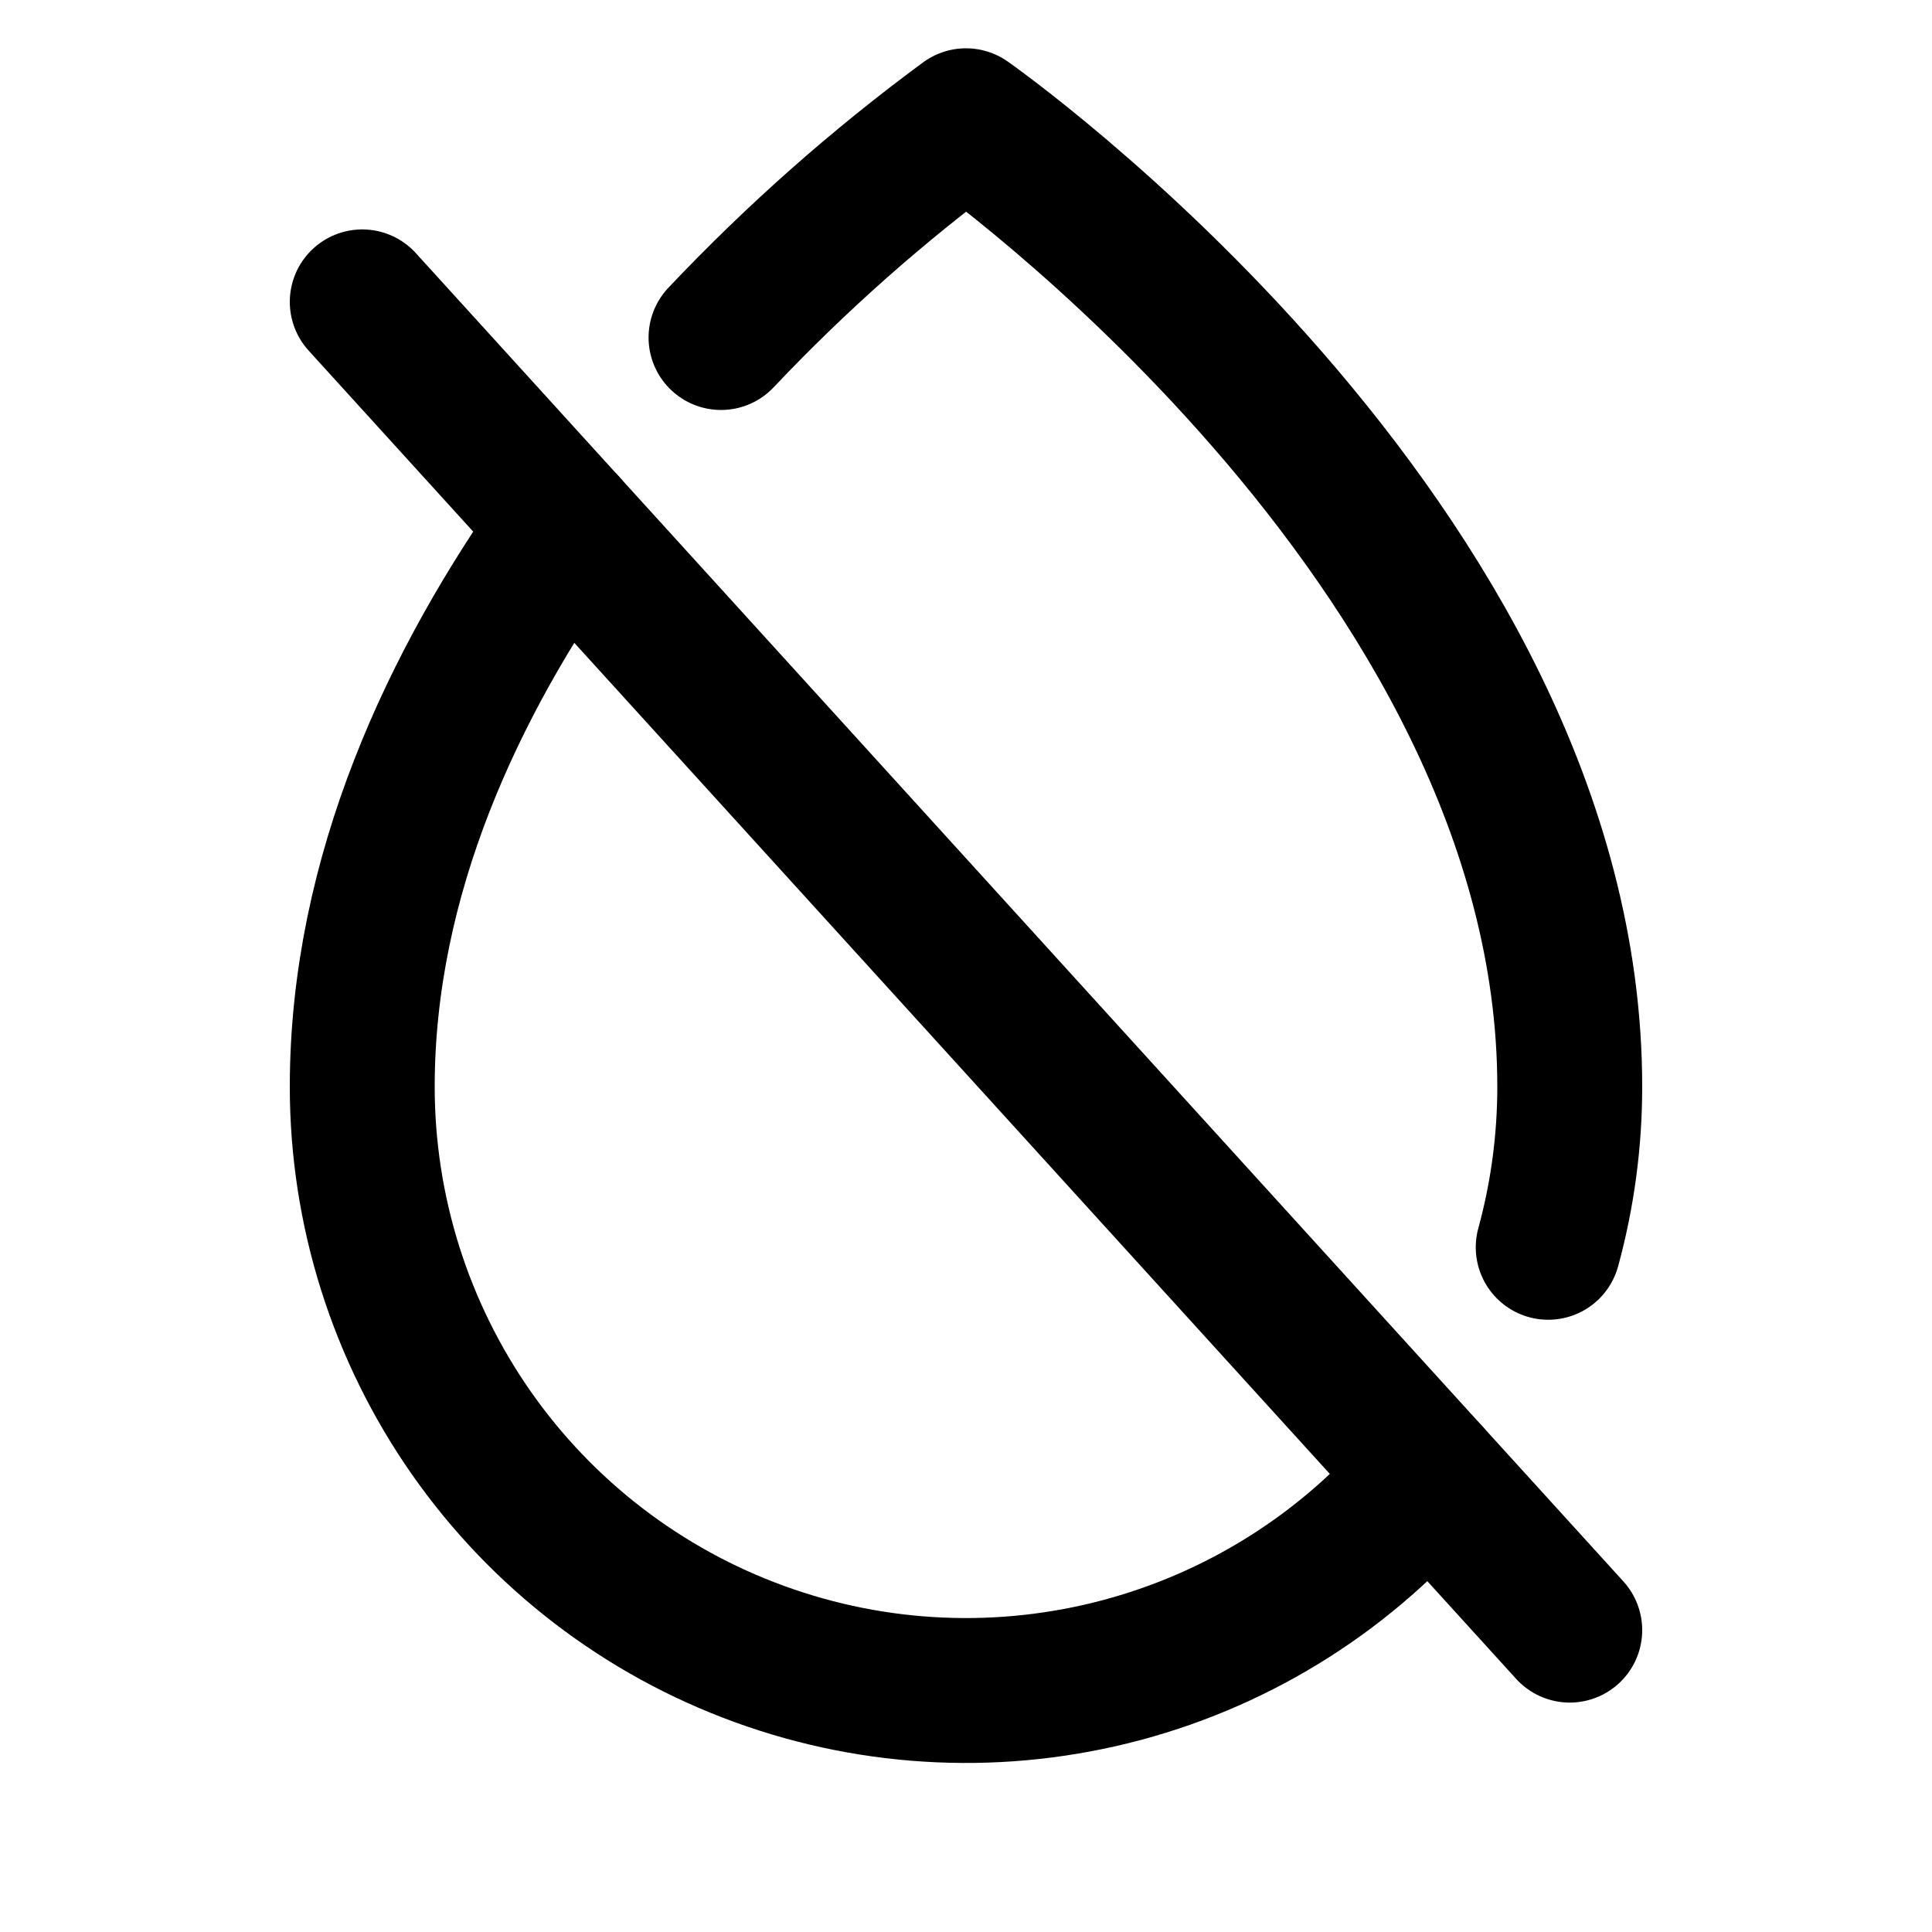
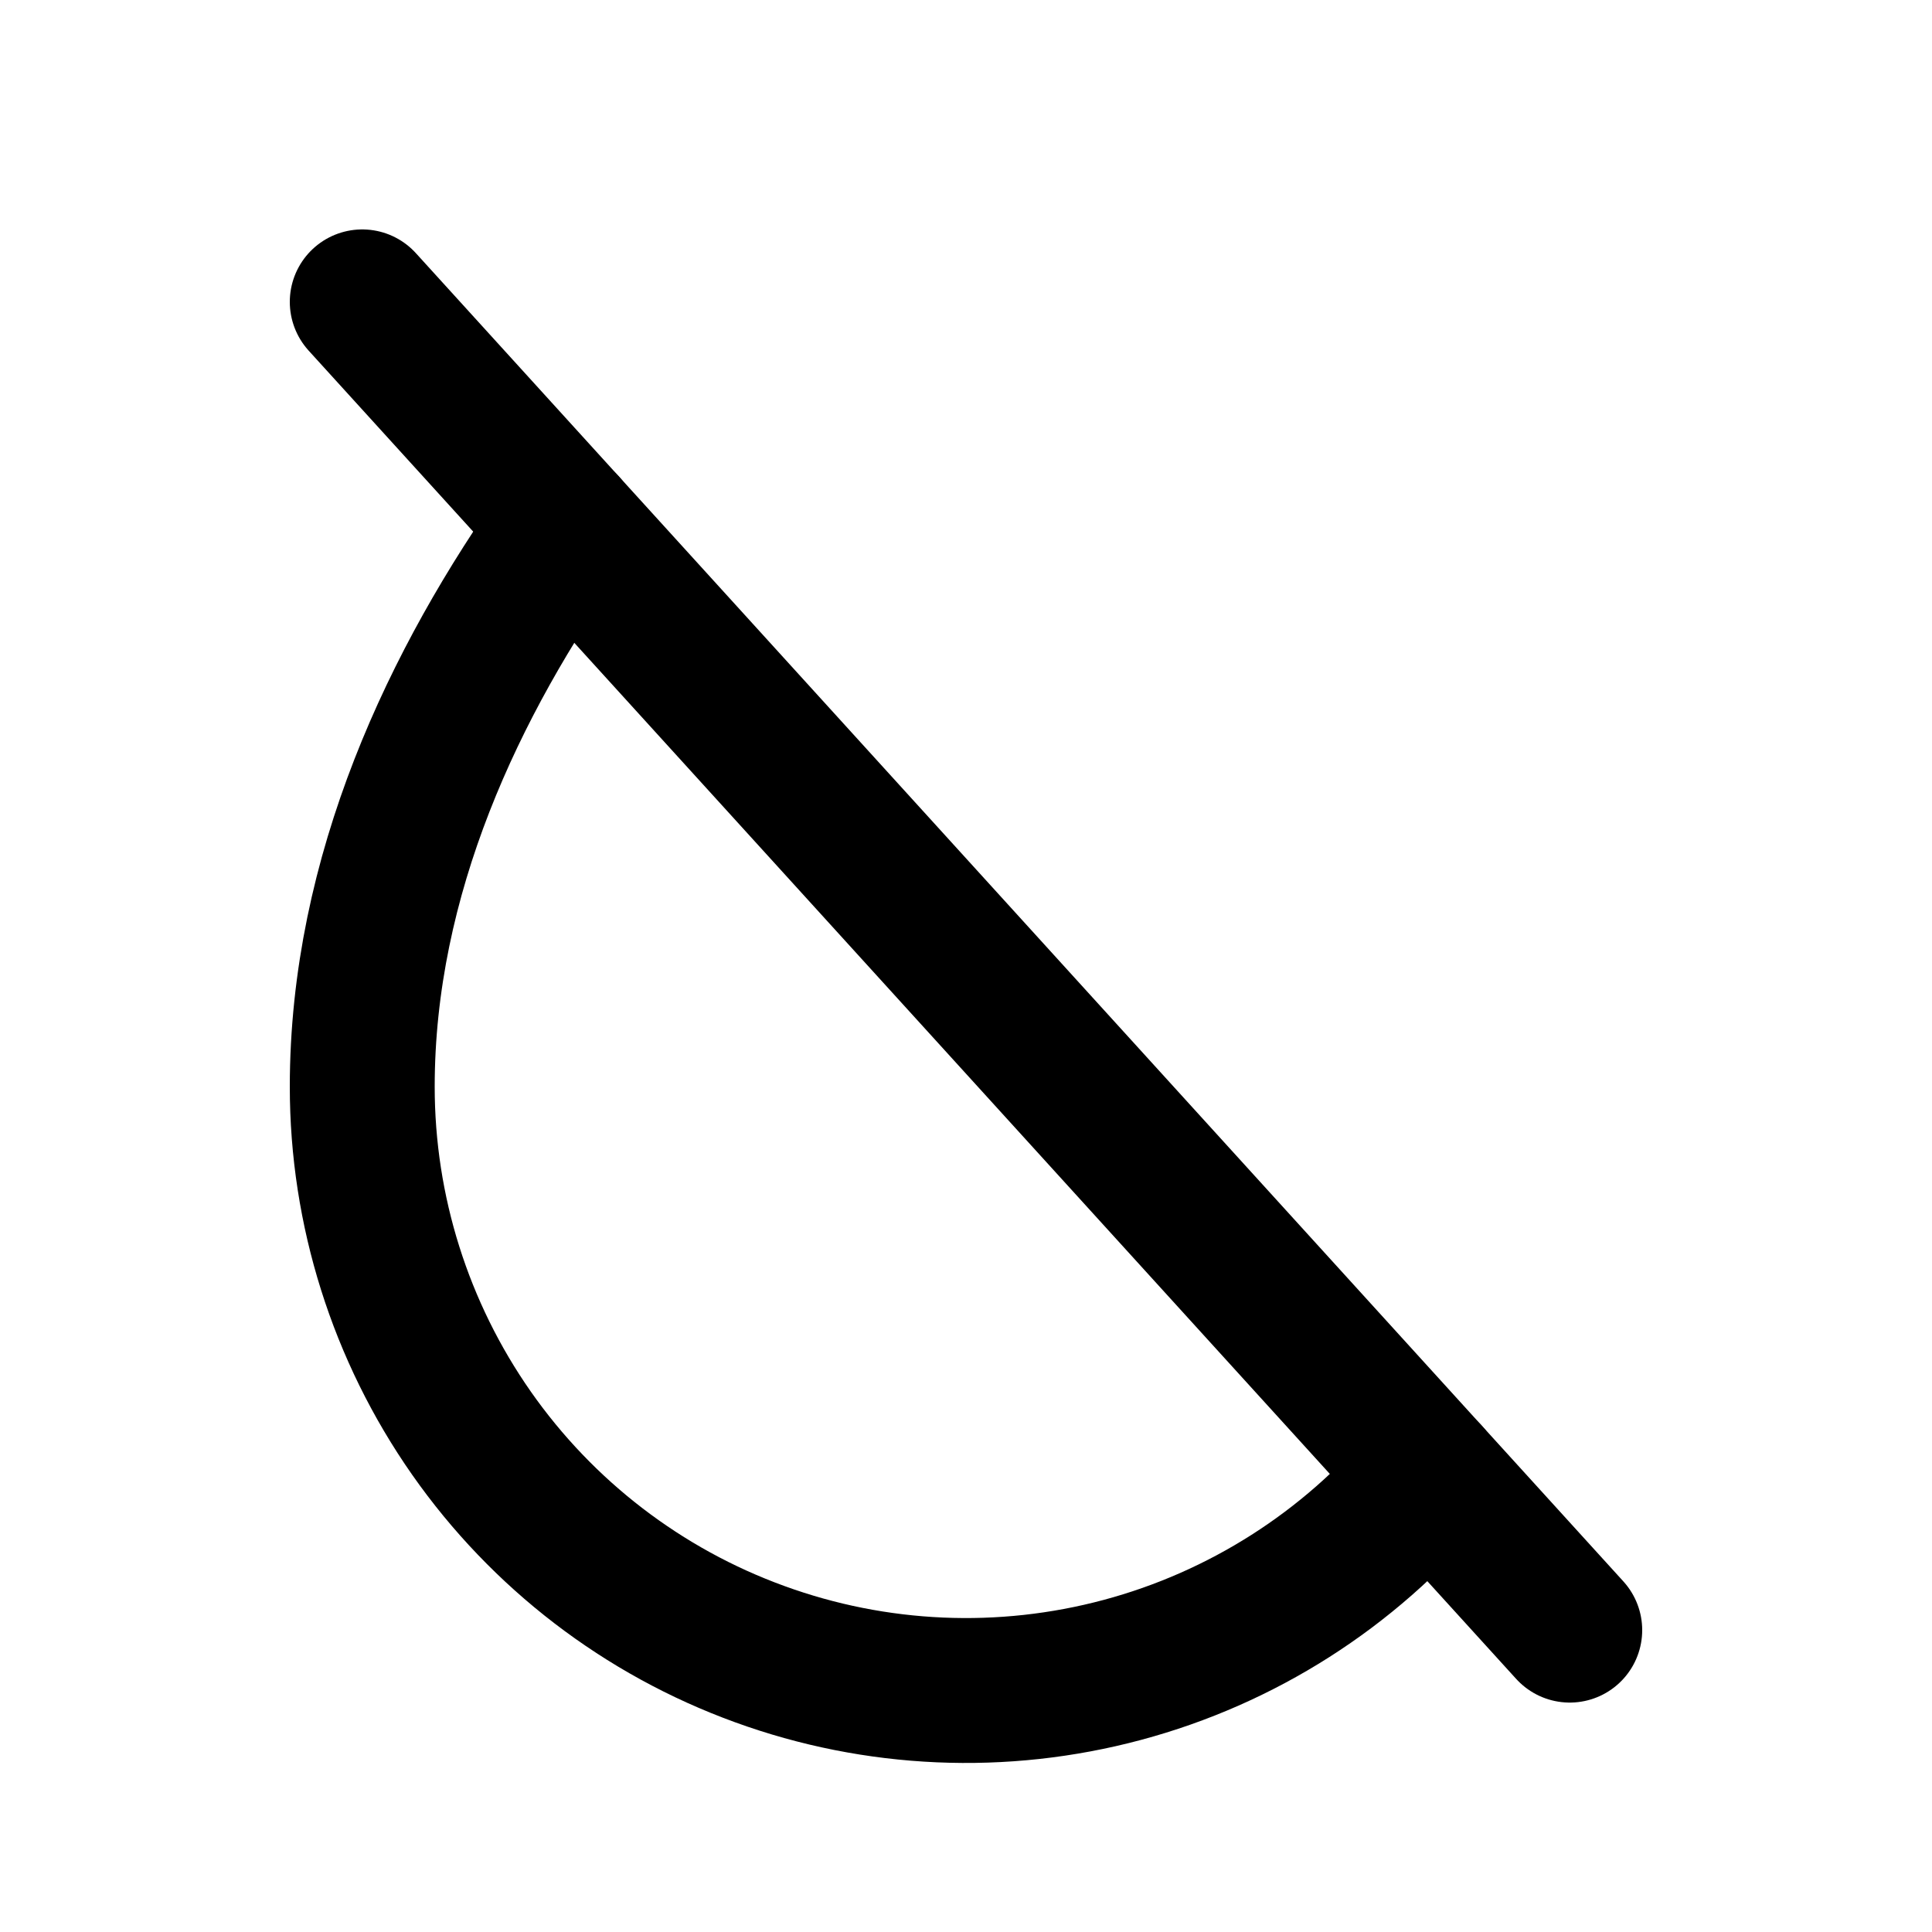
<svg xmlns="http://www.w3.org/2000/svg" fill="none" viewBox="0 0 20 20" height="20" width="20" aria-hidden="true" class="icon icon-drop-slash icon--medium icon--thick shrink-0">
  <path stroke-linejoin="round" stroke-linecap="round" stroke-width="1.5" stroke="currentColor" d="M3.75 3.125L16.25 16.875" />
-   <path stroke-linejoin="round" stroke-linecap="round" stroke-width="1.5" stroke="currentColor" d="M16.027 12.912C16.175 12.371 16.25 11.812 16.25 11.25C16.25 5.625 10 1.25 10 1.25C9.089 1.921 8.241 2.672 7.464 3.494" />
  <path stroke-linejoin="round" stroke-linecap="round" stroke-width="1.5" stroke="currentColor" d="M5.852 5.437C4.696 7.062 3.75 9.062 3.75 11.25C3.75 12.533 4.145 13.784 4.88 14.835C5.616 15.886 6.657 16.685 7.863 17.123C9.068 17.562 10.379 17.619 11.618 17.287C12.857 16.955 13.964 16.25 14.788 15.267" />
</svg>